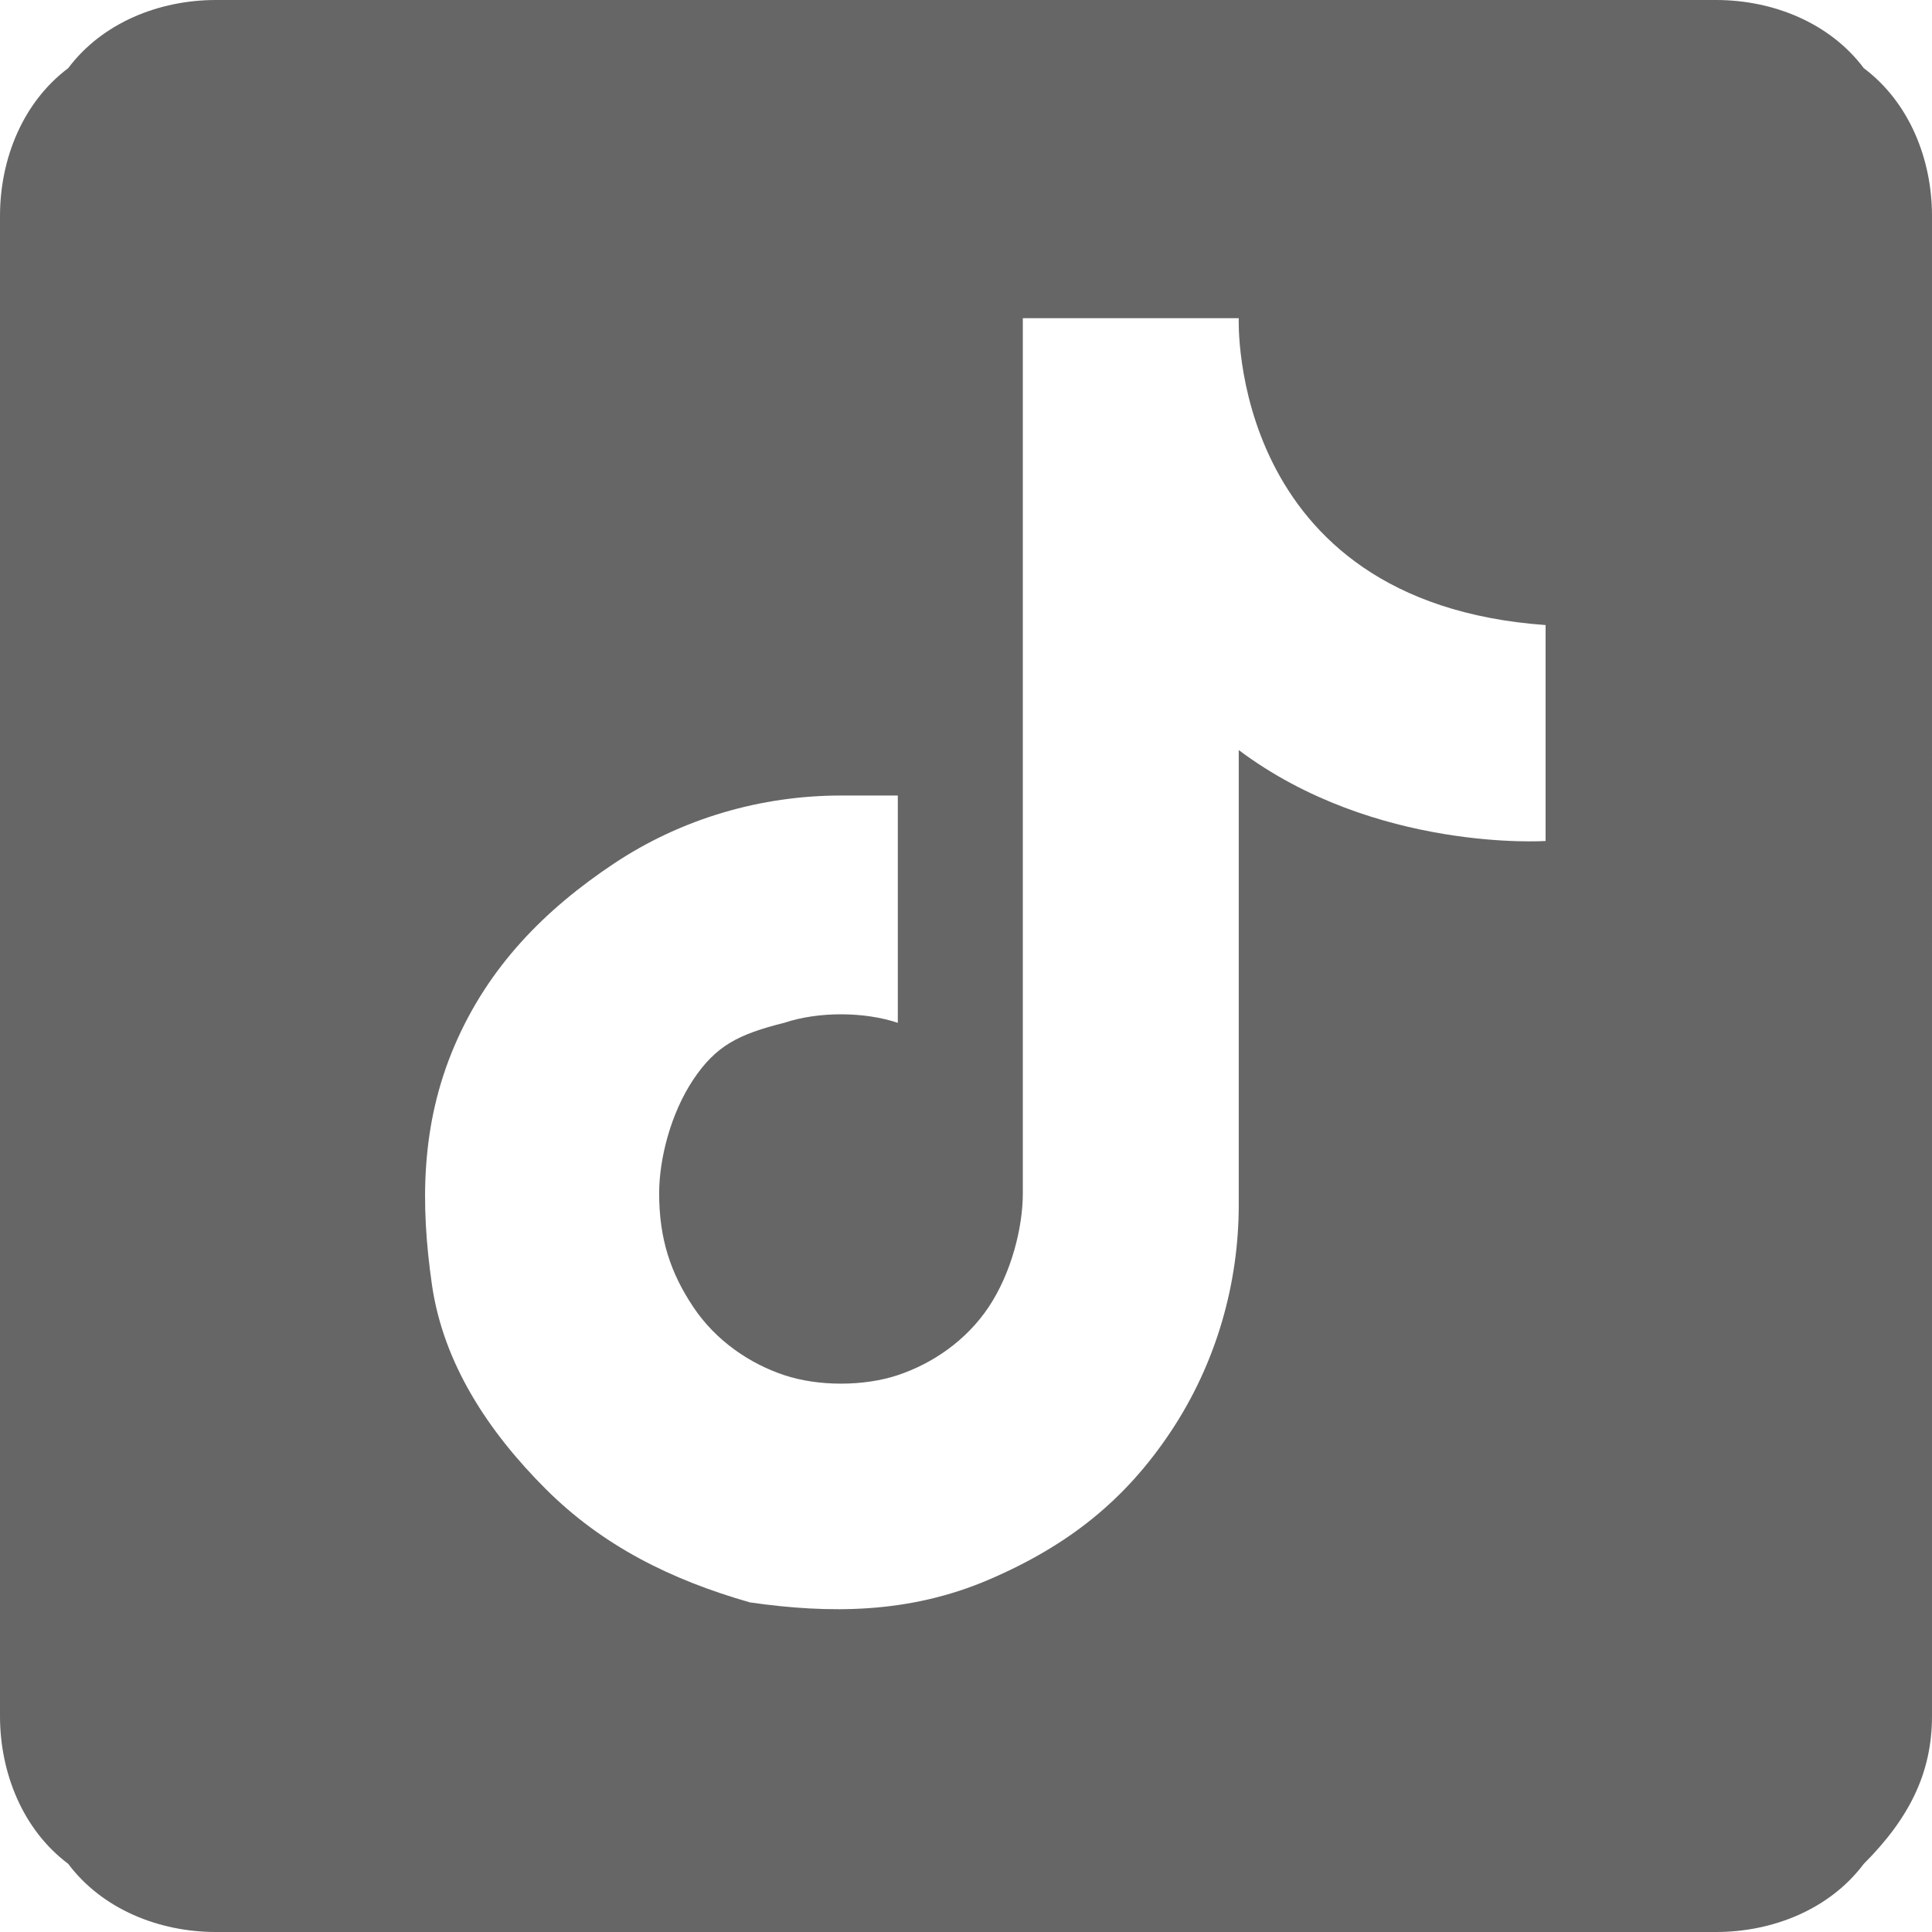
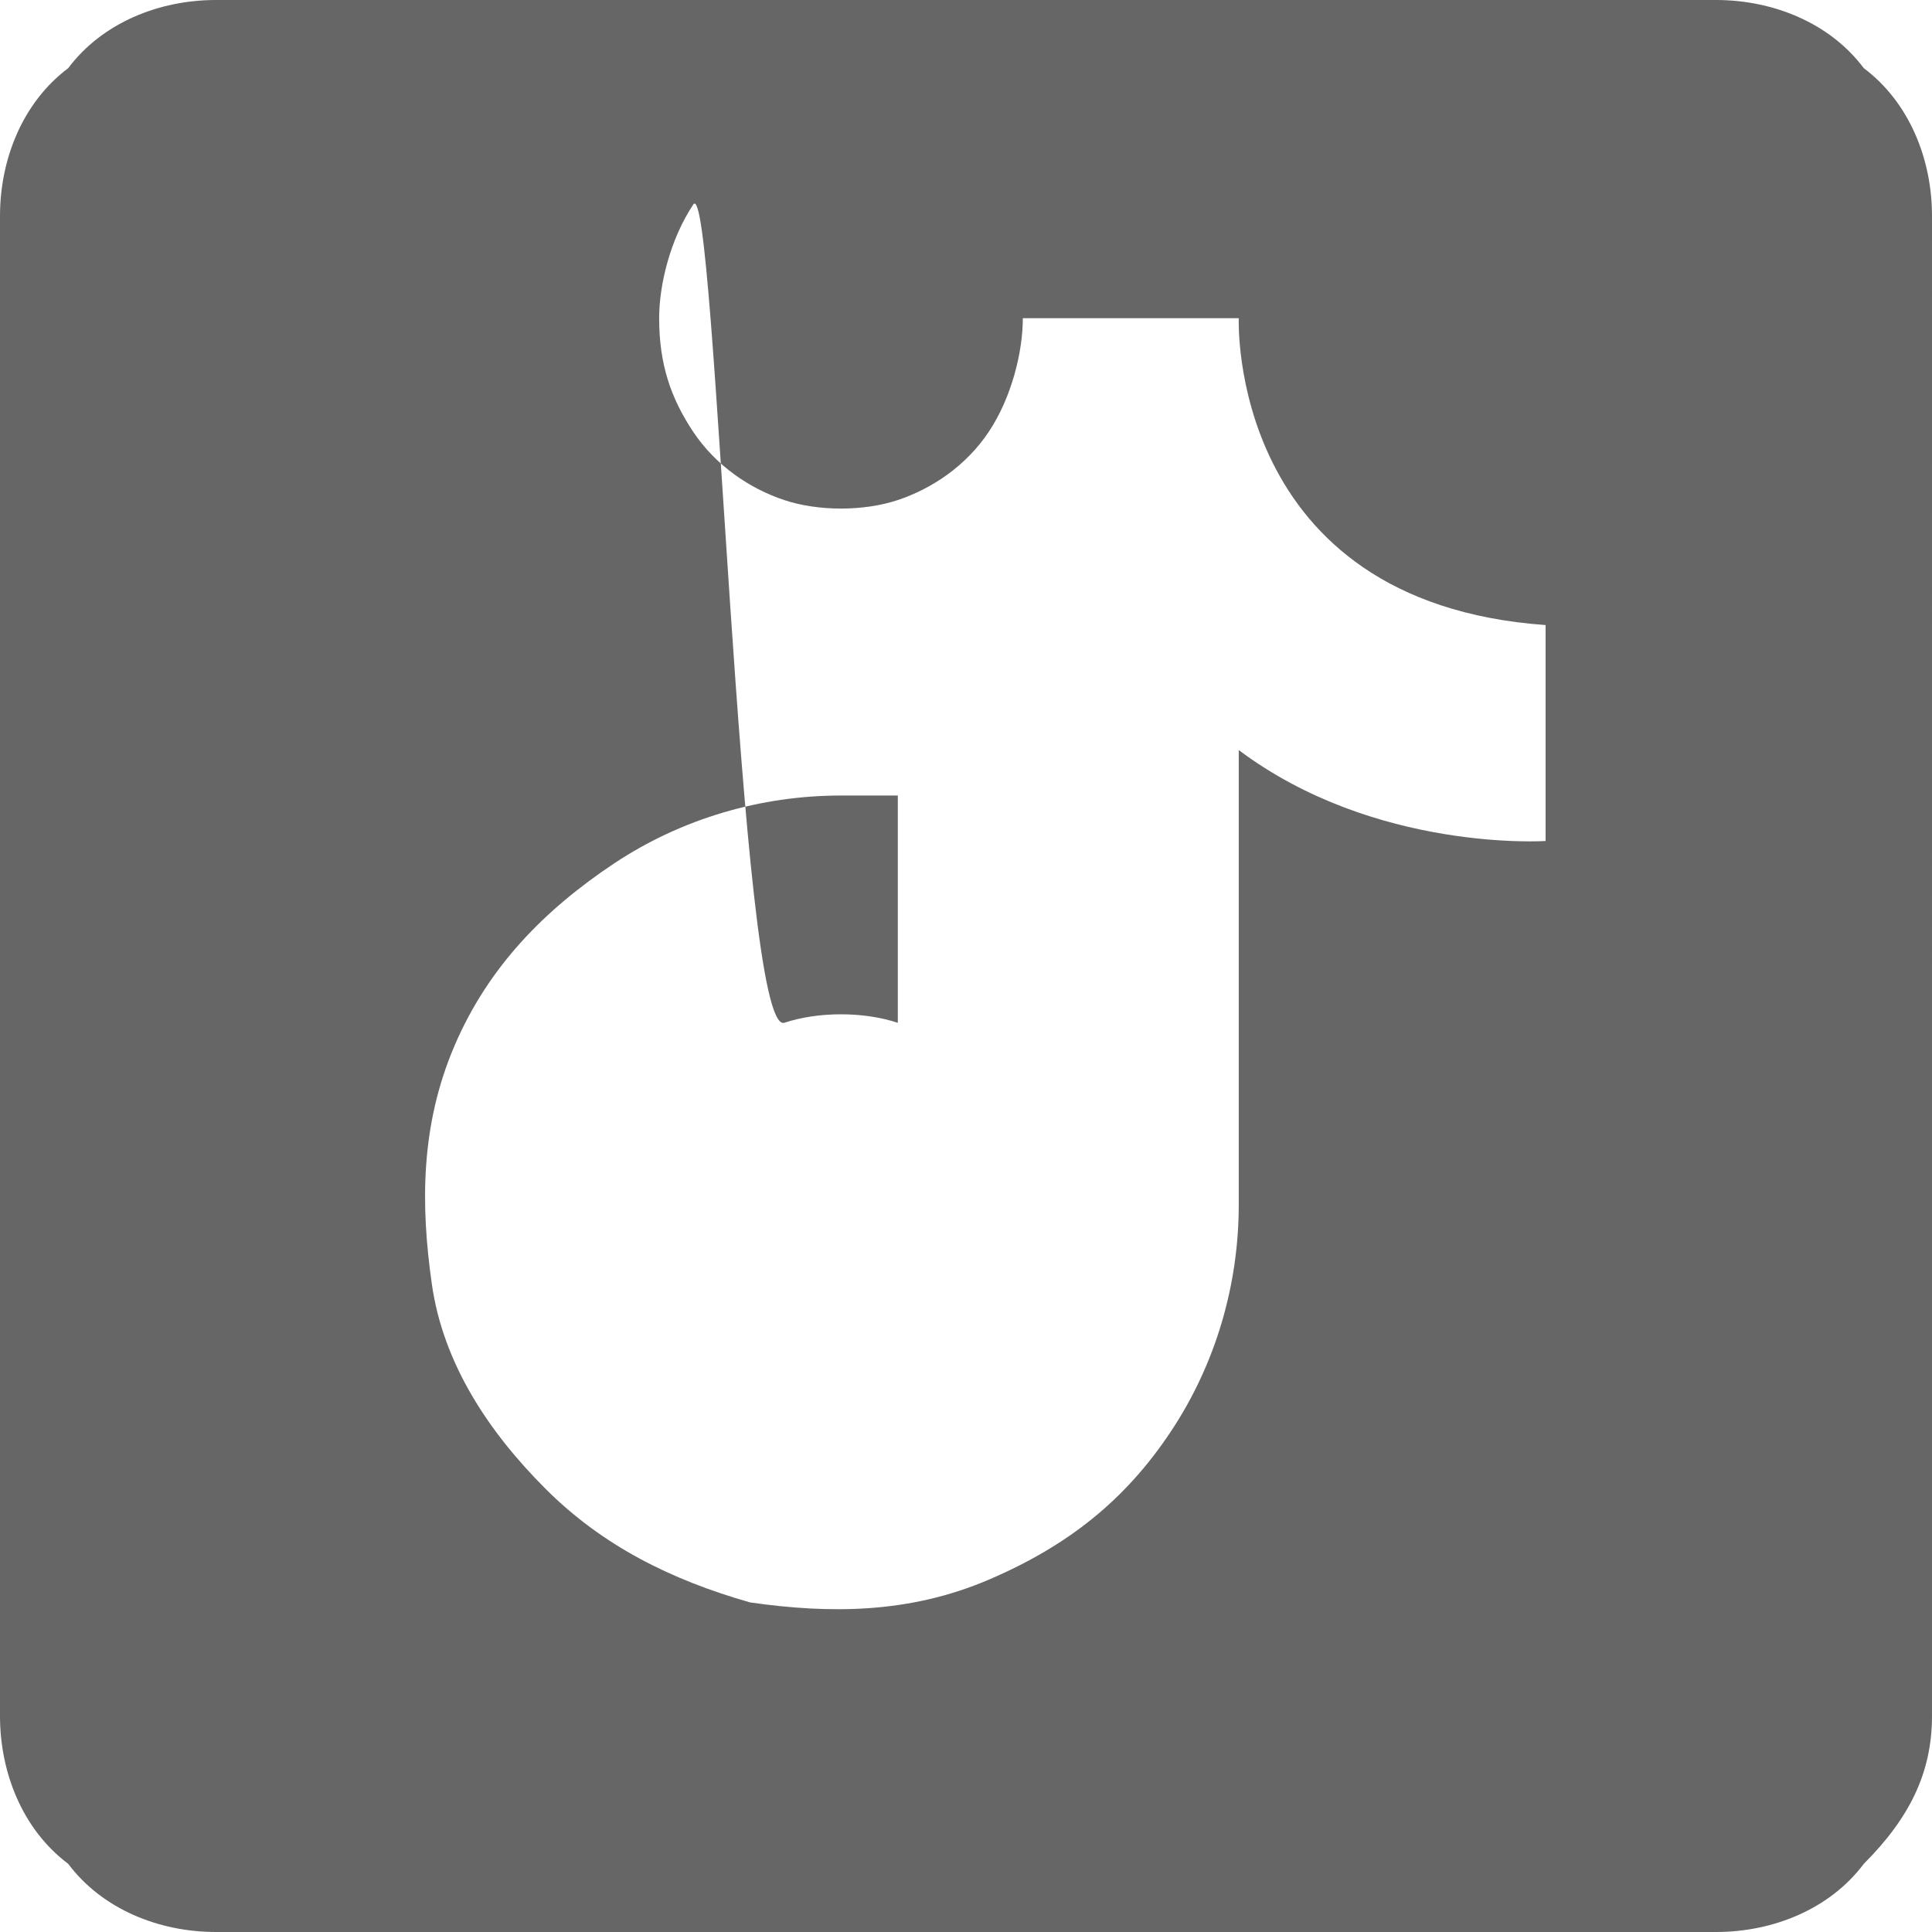
<svg xmlns="http://www.w3.org/2000/svg" version="1.1" id="Layer_1" x="0px" y="0px" viewBox="0 0 17 17" style="enable-background:new 0 0 17 17;" xml:space="preserve">
  <style type="text/css">
	.st0{fill-rule:evenodd;clip-rule:evenodd;fill:#666666;}
</style>
-   <path class="st0" d="M1.9,0c-0.5,0-1,0.2-1.3,0.6C0.2,0.9,0,1.4,0,1.9v13.2c0,0.5,0.2,1,0.6,1.3C0.9,16.8,1.4,17,1.9,17h13.2  c0.5,0,1-0.2,1.3-0.6c0.4-0.4,0.6-0.8,0.6-1.3V1.9c0-0.5-0.2-1-0.6-1.3C16.1,0.2,15.6,0,15.1,0H1.9z M10.9,2.8H9l0,7.7  c0,0.3-0.1,0.7-0.3,1c-0.2,0.3-0.5,0.5-0.8,0.6c-0.3,0.1-0.7,0.1-1,0c-0.3-0.1-0.6-0.3-0.8-0.6c-0.2-0.3-0.3-0.6-0.3-1  c0-0.3,0.1-0.7,0.3-1S6.5,9.1,6.9,9c0.3-0.1,0.7-0.1,1,0V7H7.4C6.7,7,6,7.2,5.4,7.6C4.8,8,4.3,8.5,4,9.2c-0.3,0.7-0.3,1.4-0.2,2.1  c0.1,0.7,0.5,1.3,1,1.8c0.5,0.5,1.1,0.8,1.8,1c0.7,0.1,1.4,0.1,2.1-0.2c0.7-0.3,1.2-0.7,1.6-1.3c0.4-0.6,0.6-1.3,0.6-2l0-4  c1.2,0.9,2.7,0.8,2.7,0.8V5.5C10.8,5.3,10.9,2.8,10.9,2.8z" />
+   <path class="st0" d="M1.9,0c-0.5,0-1,0.2-1.3,0.6C0.2,0.9,0,1.4,0,1.9v13.2c0,0.5,0.2,1,0.6,1.3C0.9,16.8,1.4,17,1.9,17h13.2  c0.5,0,1-0.2,1.3-0.6c0.4-0.4,0.6-0.8,0.6-1.3V1.9c0-0.5-0.2-1-0.6-1.3C16.1,0.2,15.6,0,15.1,0H1.9z M10.9,2.8H9c0,0.3-0.1,0.7-0.3,1c-0.2,0.3-0.5,0.5-0.8,0.6c-0.3,0.1-0.7,0.1-1,0c-0.3-0.1-0.6-0.3-0.8-0.6c-0.2-0.3-0.3-0.6-0.3-1  c0-0.3,0.1-0.7,0.3-1S6.5,9.1,6.9,9c0.3-0.1,0.7-0.1,1,0V7H7.4C6.7,7,6,7.2,5.4,7.6C4.8,8,4.3,8.5,4,9.2c-0.3,0.7-0.3,1.4-0.2,2.1  c0.1,0.7,0.5,1.3,1,1.8c0.5,0.5,1.1,0.8,1.8,1c0.7,0.1,1.4,0.1,2.1-0.2c0.7-0.3,1.2-0.7,1.6-1.3c0.4-0.6,0.6-1.3,0.6-2l0-4  c1.2,0.9,2.7,0.8,2.7,0.8V5.5C10.8,5.3,10.9,2.8,10.9,2.8z" />
</svg>